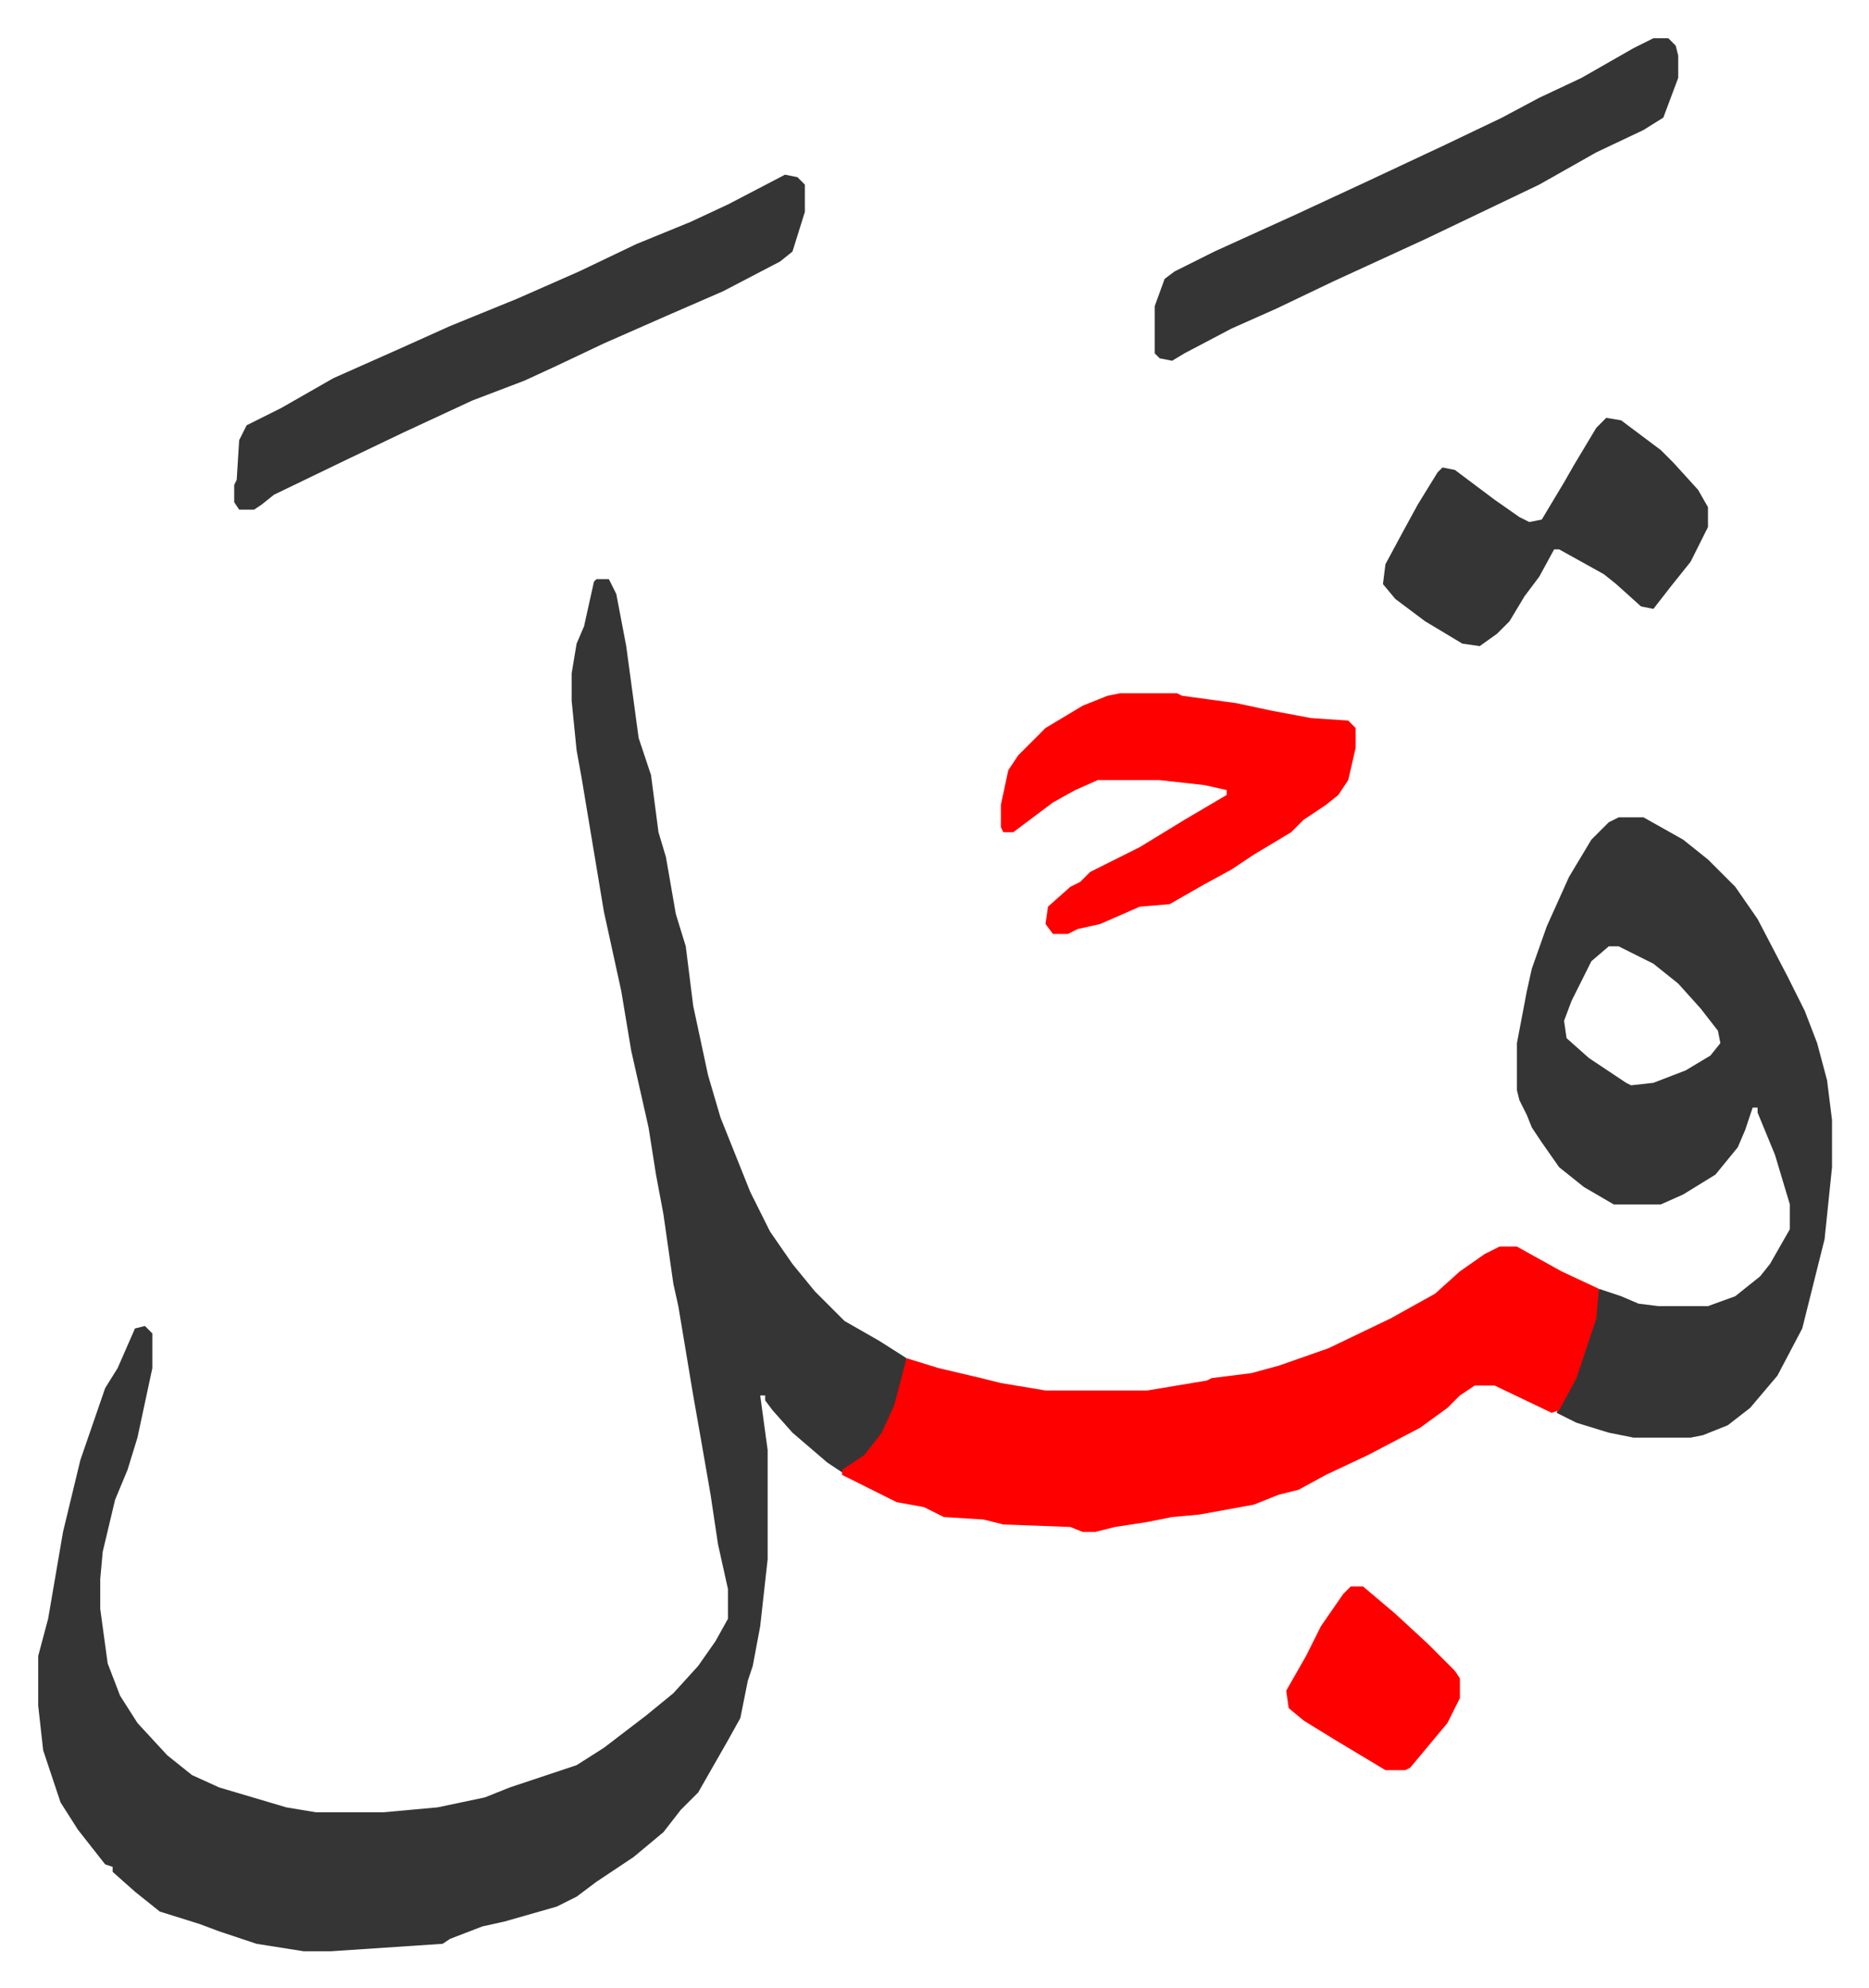
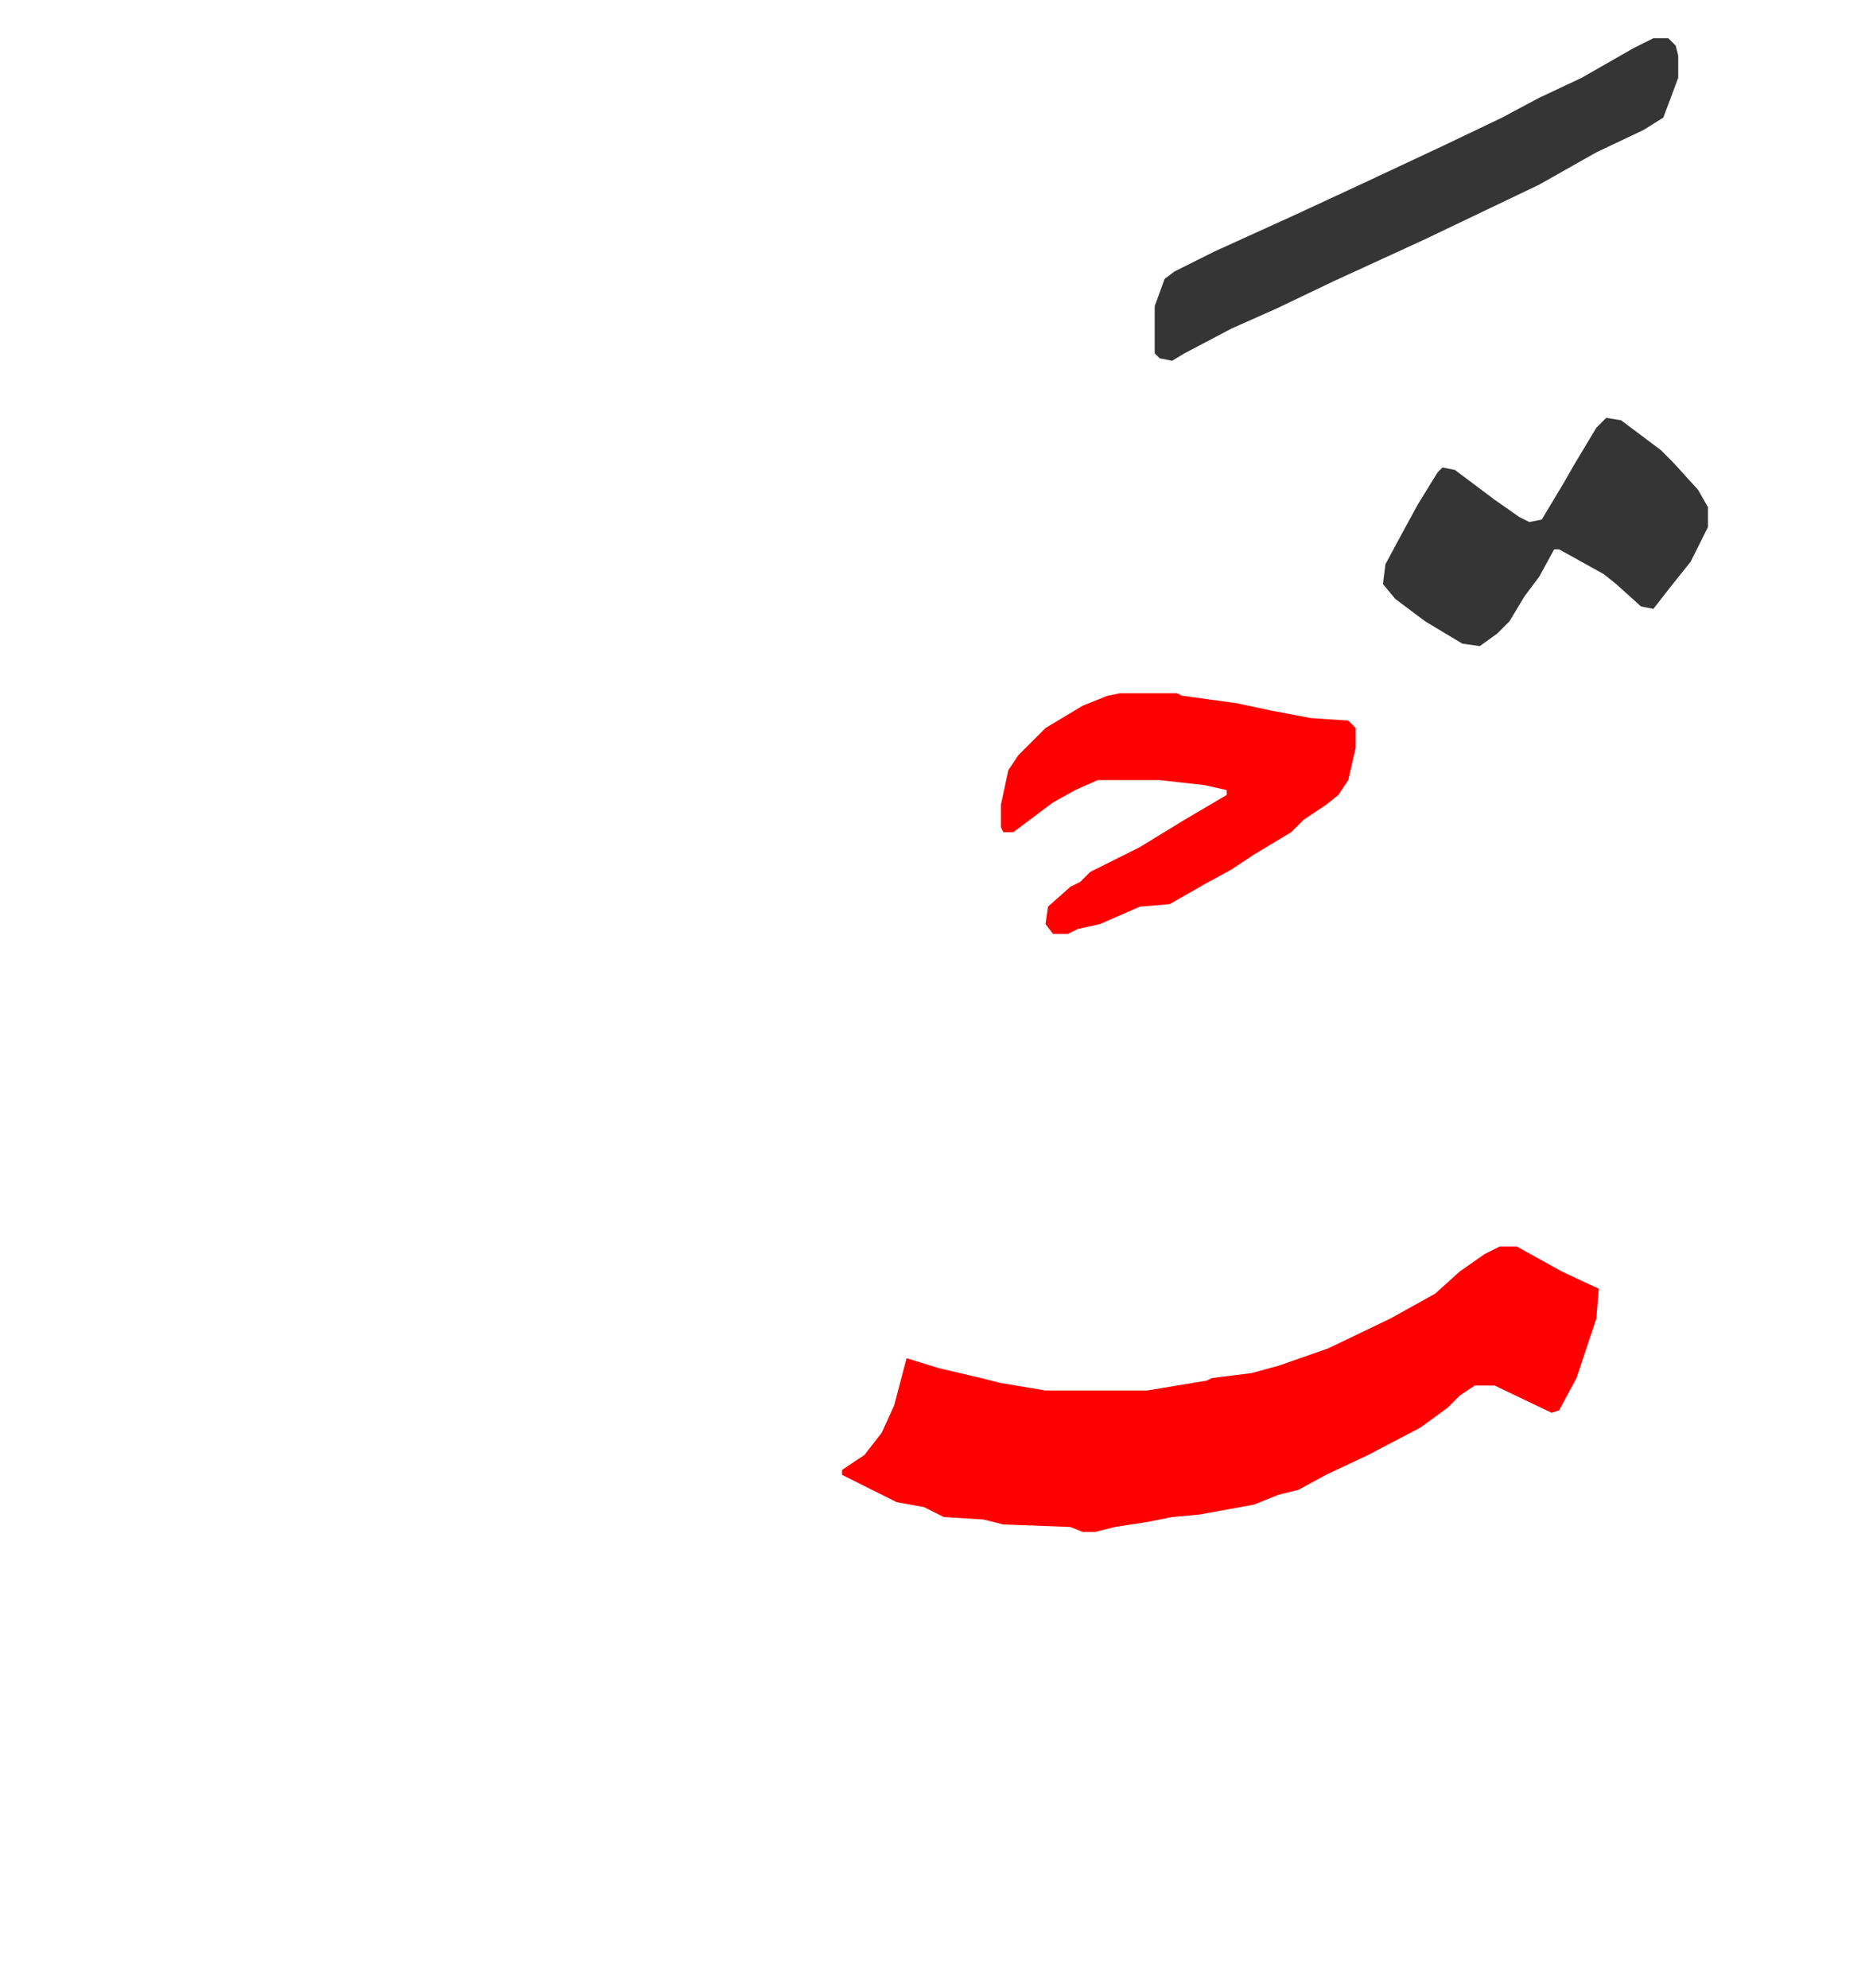
<svg xmlns="http://www.w3.org/2000/svg" viewBox="-15.4 351.6 753.3 801.3">
-   <path fill="#353535" id="rule_normal" d="M225 585h5l3 6 4 21 5 37 5 15 3 23 3 10 4 23 4 13 3 24 6 28 5 17 12 30 8 16 9 13 9 11 12 12 14 8 11 7-2 12-4 12-5 9-7 8-8 5-6-4-14-12-8-9-3-4v-2h-2l3 22v44l-3 27-3 16-2 6-3 15-5 9-12 21-7 7-7 9-12 10-15 10-8 6-8 4-21 6-9 2-13 5-3 2-45 3h-11l-19-3-15-5-8-3-16-5-10-8-9-8v-2l-3-1-11-14-7-11-7-21-2-18v-20l4-15 6-35 7-29 10-29 5-8 7-16 4-1 3 3v14l-6 28-4 13-5 12-5 21-1 11v12l3 22 5 13 7 11 12 13 10 8 11 5 27 8 12 2h27l22-2 19-4 10-4 27-9 11-7 17-13 11-9 10-11 7-10 5-9v-12l-4-18-3-20-4-23-3-17-6-36-2-9-4-28-3-16-3-19-7-31-4-24-7-32-9-54-2-11-2-20v-11l2-12 3-7 4-18zm412 96h10l16 9 10 8 11 11 9 13 12 23 7 14 5 13 4 15 2 16v19l-3 29-9 36-10 19-11 13-9 7-10 4-5 1h-23l-10-2-13-4-8-4 8-17 7-21 2-12 9 3 7 3 8 1h20l11-4 10-8 4-5 8-14v-10l-6-20-7-17v-2h-2l-3 9-3 7-9 11-13 8-9 4h-19l-12-7-10-8-7-10-4-6-2-5-3-6-1-4v-19l4-21 2-9 6-17 9-20 9-15 7-7zm-4 52-7 6-8 16-3 8 1 7 9 8 15 10 2 1 9-1 13-5 10-6 4-5-1-5-7-9-9-10-10-8-14-7z" />
  <path fill="#ff0000" id="rule_qalqalah" d="M589 854h7l18 10 15 7-1 12-8 24-7 13-3 1-23-11h-8l-6 4-5 5-11 8-21 11-17 8-11 6-8 2-10 4-22 4-11 1-10 2-13 2-8 2h-5l-5-2-27-1-8-2-16-1-8-4-11-2-16-8-6-3v-2l9-6 7-9 5-11 5-19 13 4 17 4 8 2 18 3h41l24-4 2-1 16-2 11-3 20-7 25-12 18-10 10-9 10-7z" />
-   <path fill="#353535" id="rule_normal" d="m301 422 5 1 3 3v11l-5 16-5 4-23 12-23 10-25 11-19 9-13 6-21 8-28 13-23 11-29 14-5 4-3 2h-6l-2-3v-7l1-2 1-16 3-6 14-7 21-12 27-12 20-9 27-11 25-11 23-11 22-9 15-7z" />
  <path fill="#ff0000" id="rule_qalqalah" d="M436 631h23l2 1 22 3 14 3 16 3 15 1 3 3v8l-3 13-4 6-5 4-9 6-5 5-15 9-9 6-11 6-14 8-12 1-16 7-9 2-4 2h-6l-3-4 1-7 9-8 4-2 4-4 20-10 18-11 17-10v-2l-9-2-18-2h-25l-9 4-9 5-16 12h-4l-1-2v-9l3-14 4-6 11-11 15-9 10-4z" />
  <path fill="#353535" id="rule_normal" d="M651 367h6l3 3 1 4v9l-6 16-8 5-19 9-23 13-23 11-23 11-37 17-23 11-18 8-19 10-5 3-5-1-2-2v-19l4-11 4-3 16-8 33-15 28-13 32-15 23-11 15-8 17-8 21-12zm-19 153 6 1 16 12 5 5 10 11 4 7v8l-7 14-8 10-7 9-5-1-10-9-5-4-18-10h-2l-6 11-6 8-6 10-5 5-7 5-7-1-15-9-12-9-5-6 1-8 7-13 6-11 8-13 2-2 5 1 16 12 10 7 4 2 5-1 9-15 4-7 9-15z" />
-   <path fill="#ff0000" id="rule_qalqalah" d="M529 991h5l13 11 13 12 11 11 2 3v8l-5 10-10 12-5 6-2 1h-8l-20-12-13-8-6-5-1-7 8-14 6-12 9-13z" />
</svg>